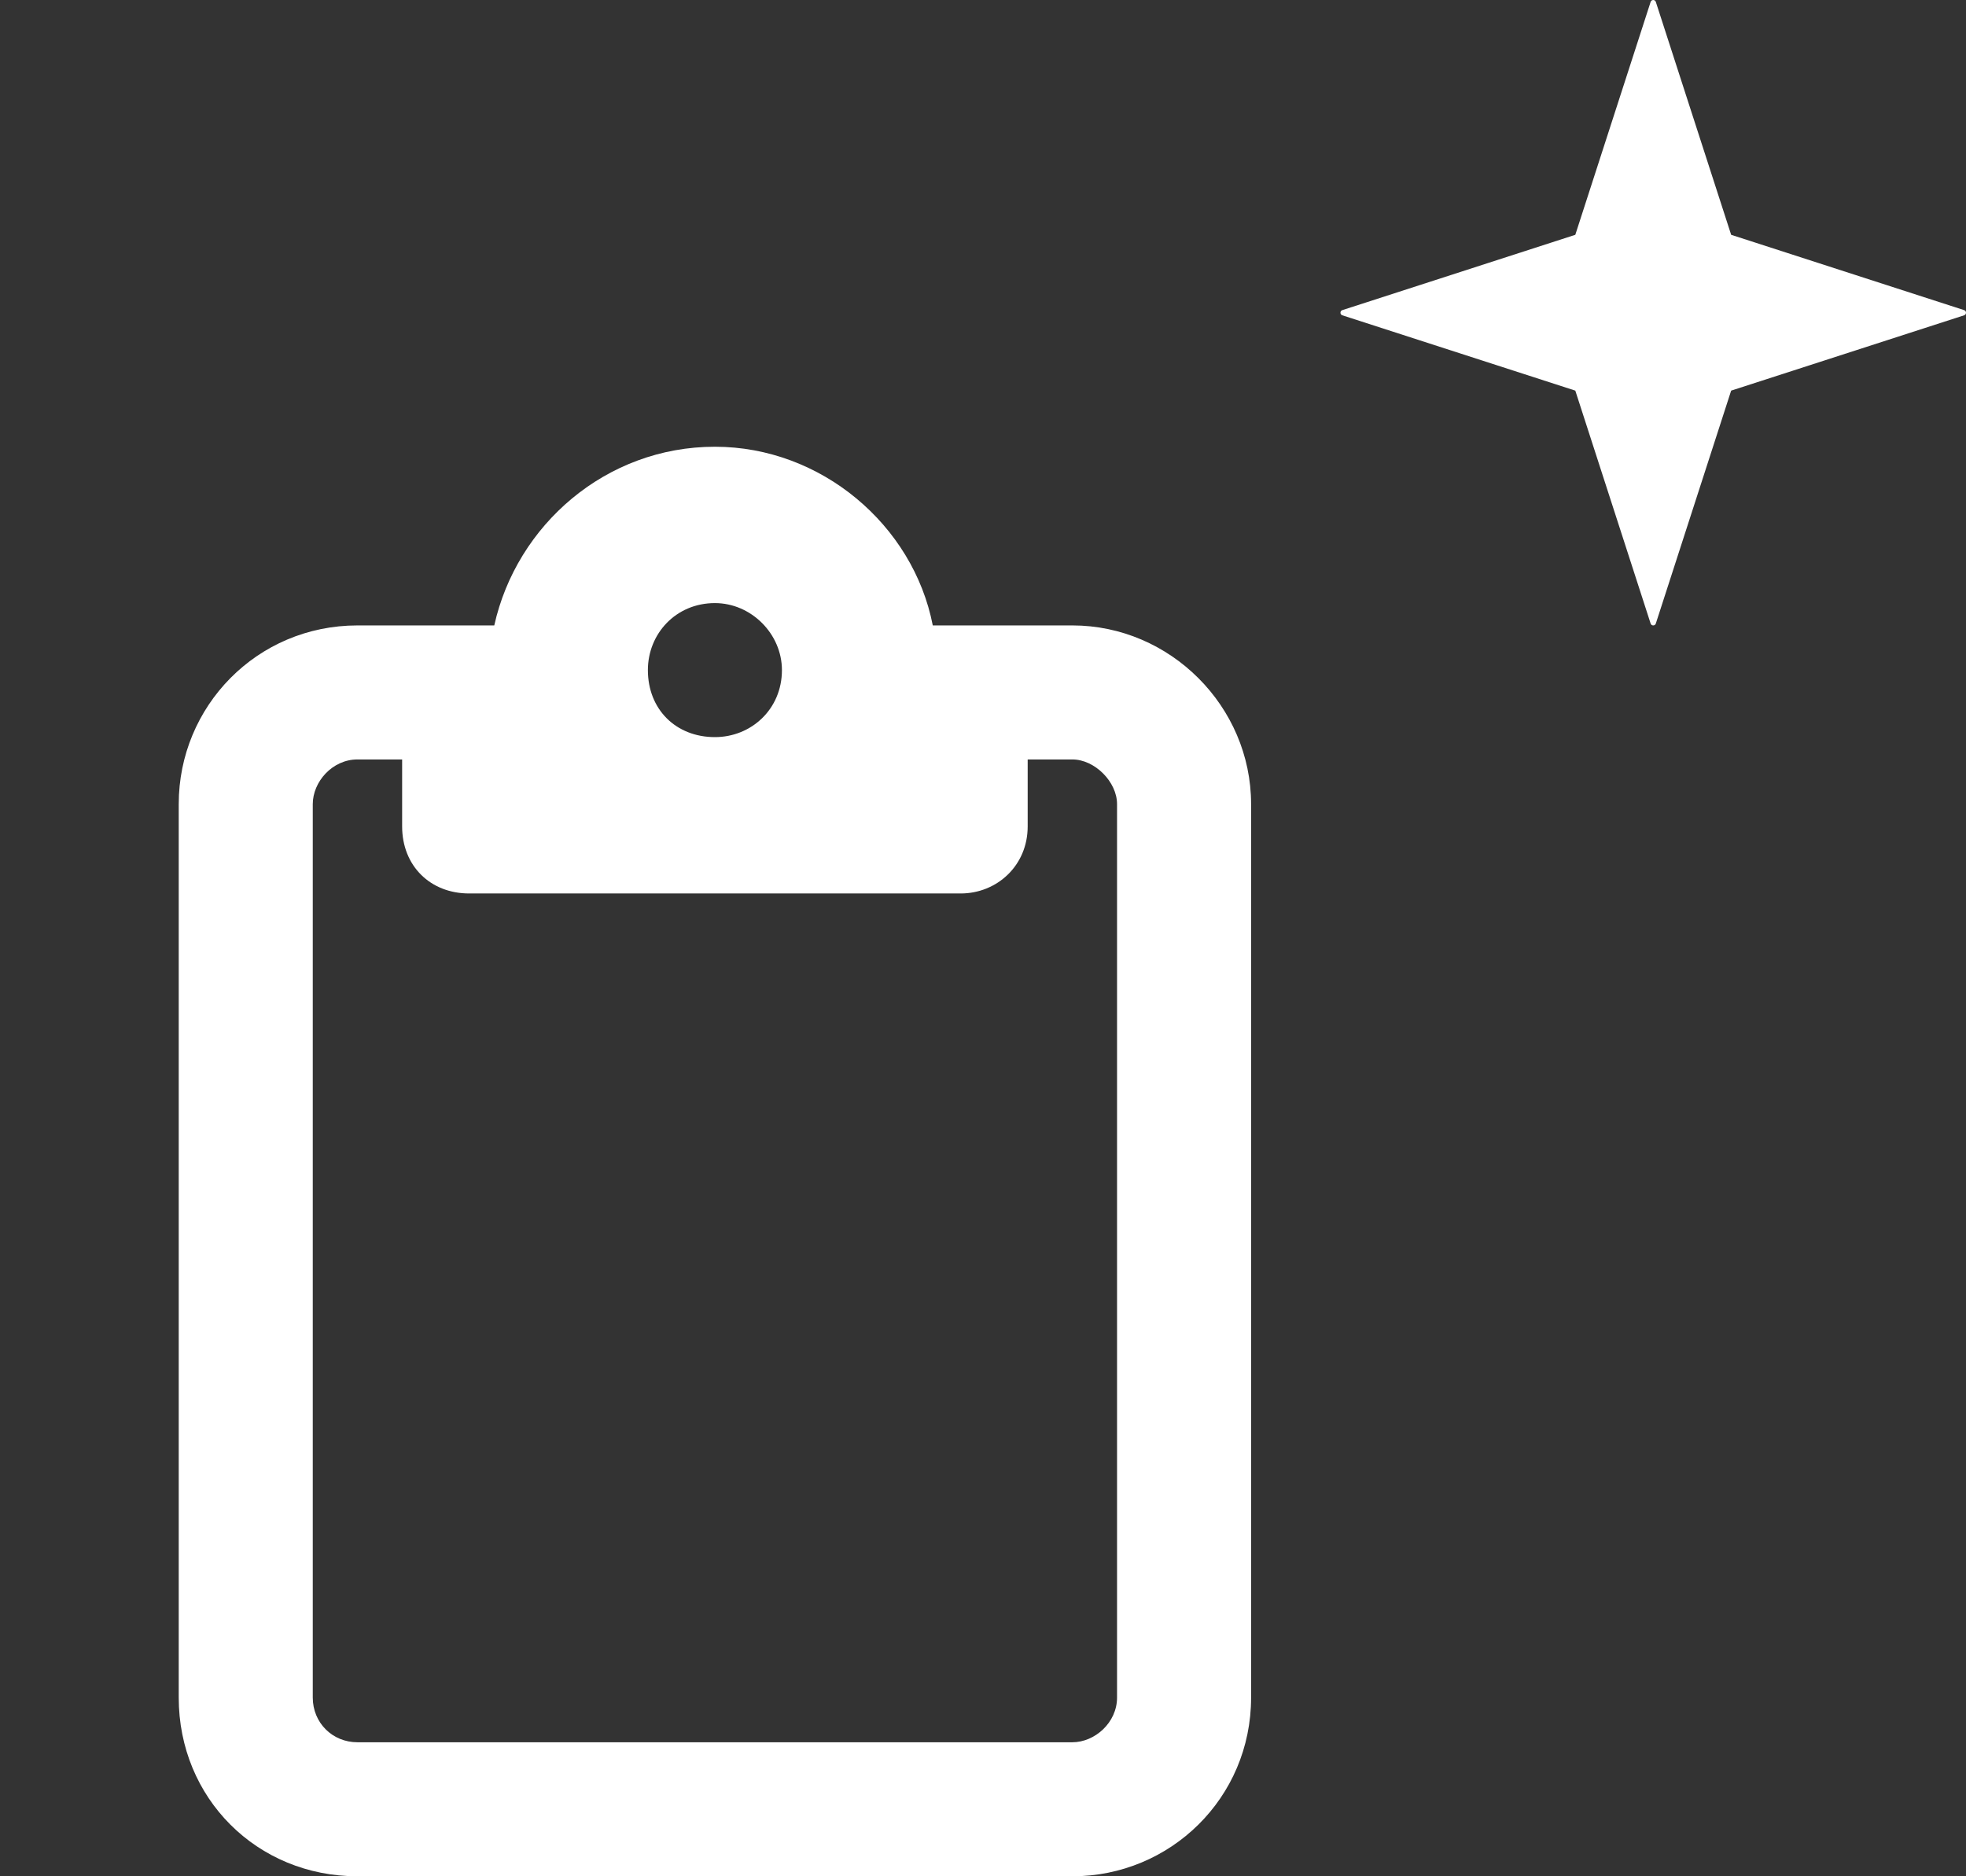
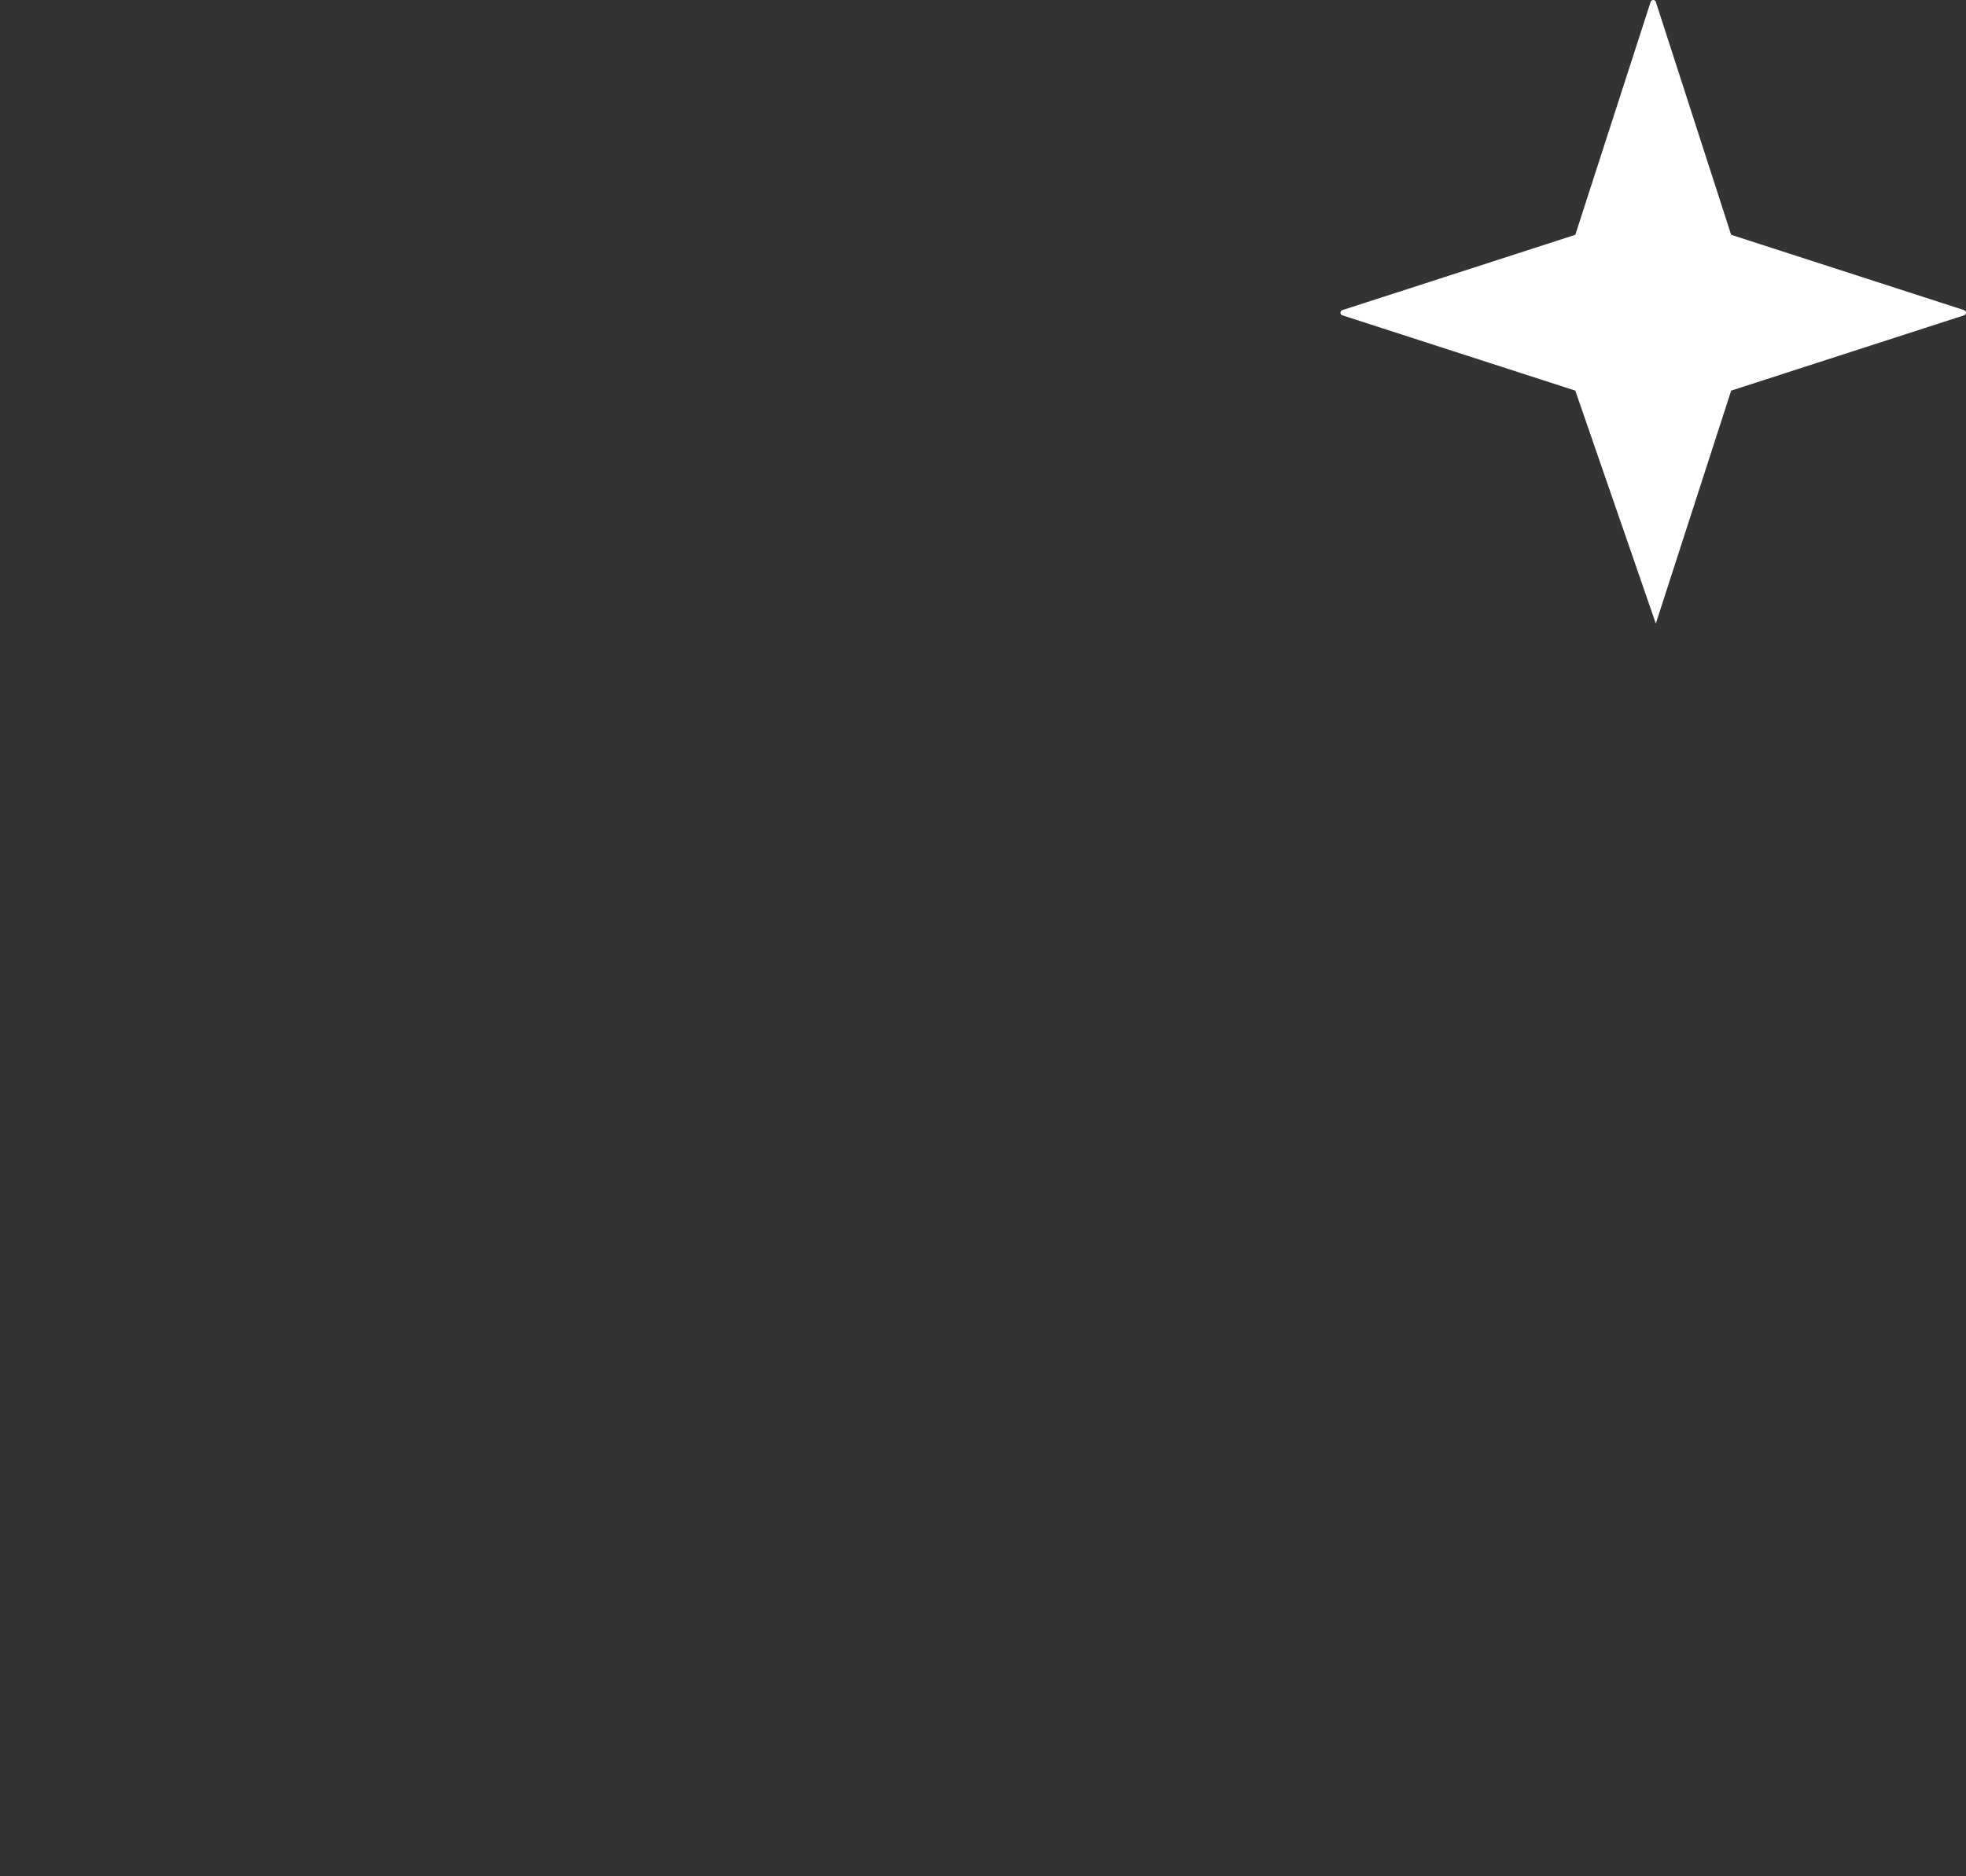
<svg xmlns="http://www.w3.org/2000/svg" width="22" height="21" viewBox="0 0 22 21" fill="none">
  <rect x="0" y="0" width="22" height="21" fill="#333333" stroke="none" />
-   <path d="M18.529 0.021L19.372 2.628L21.979 3.471C22.007 3.48 22.007 3.52 21.979 3.529L19.372 4.372L18.529 6.979C18.52 7.007 18.48 7.007 18.471 6.979L17.628 4.372L15.021 3.529C14.993 3.52 14.993 3.48 15.021 3.471L17.628 2.628L18.471 0.021C18.48 -0.007 18.52 -0.007 18.529 0.021Z" fill="white" />
-   <path d="M10.75 7H12C13.094 7 14 7.906 14 9V19C14 20.125 13.094 21 12 21H4C2.875 21 2 20.125 2 19V9C2 7.906 2.875 7 4 7H5.25H5.531C5.781 5.875 6.781 5 8 5C9.188 5 10.219 5.875 10.438 7H10.75ZM4 8.5C3.719 8.5 3.5 8.75 3.5 9V19C3.5 19.281 3.719 19.5 4 19.5H12C12.25 19.5 12.5 19.281 12.5 19V9C12.5 8.75 12.25 8.5 12 8.5H11.5V9.25C11.5 9.688 11.156 10 10.75 10H8H5.25C4.812 10 4.5 9.688 4.5 9.25V8.5H4ZM8 8.25C8.406 8.25 8.75 7.938 8.75 7.5C8.75 7.094 8.406 6.75 8 6.75C7.562 6.75 7.25 7.094 7.25 7.5C7.25 7.938 7.562 8.25 8 8.25Z" fill="white" />
+   <path d="M18.529 0.021L19.372 2.628L21.979 3.471C22.007 3.48 22.007 3.52 21.979 3.529L19.372 4.372L18.529 6.979L17.628 4.372L15.021 3.529C14.993 3.52 14.993 3.48 15.021 3.471L17.628 2.628L18.471 0.021C18.48 -0.007 18.52 -0.007 18.529 0.021Z" fill="white" />
</svg>